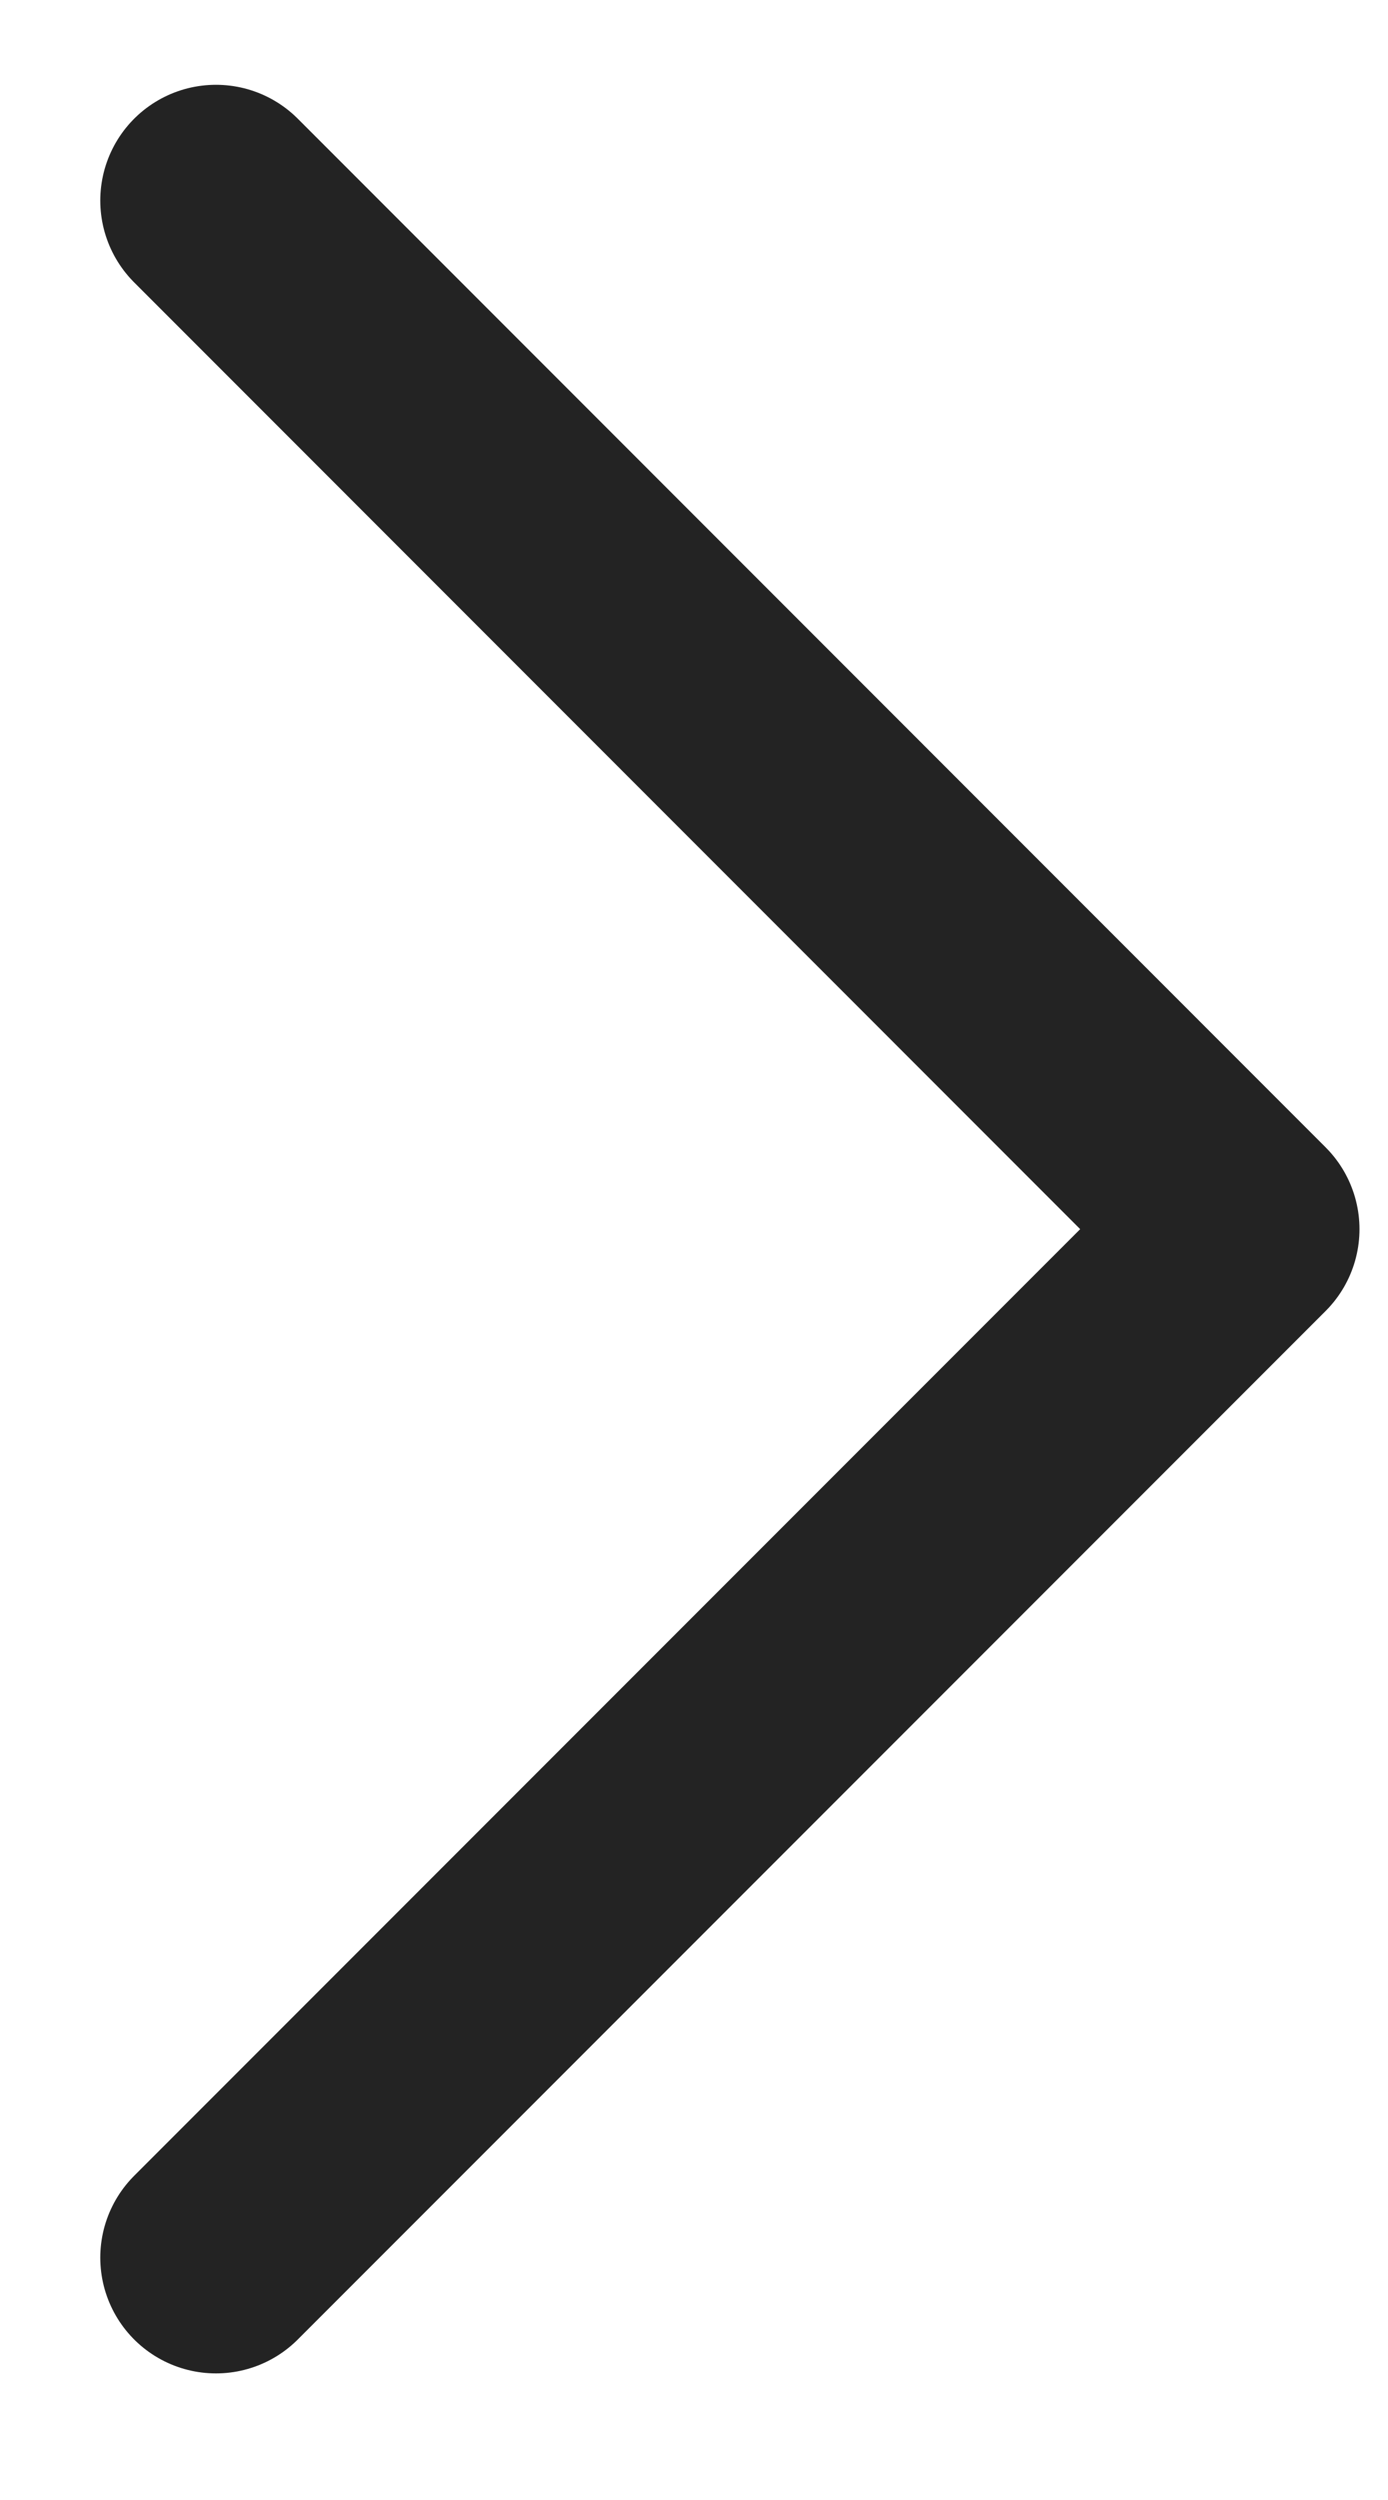
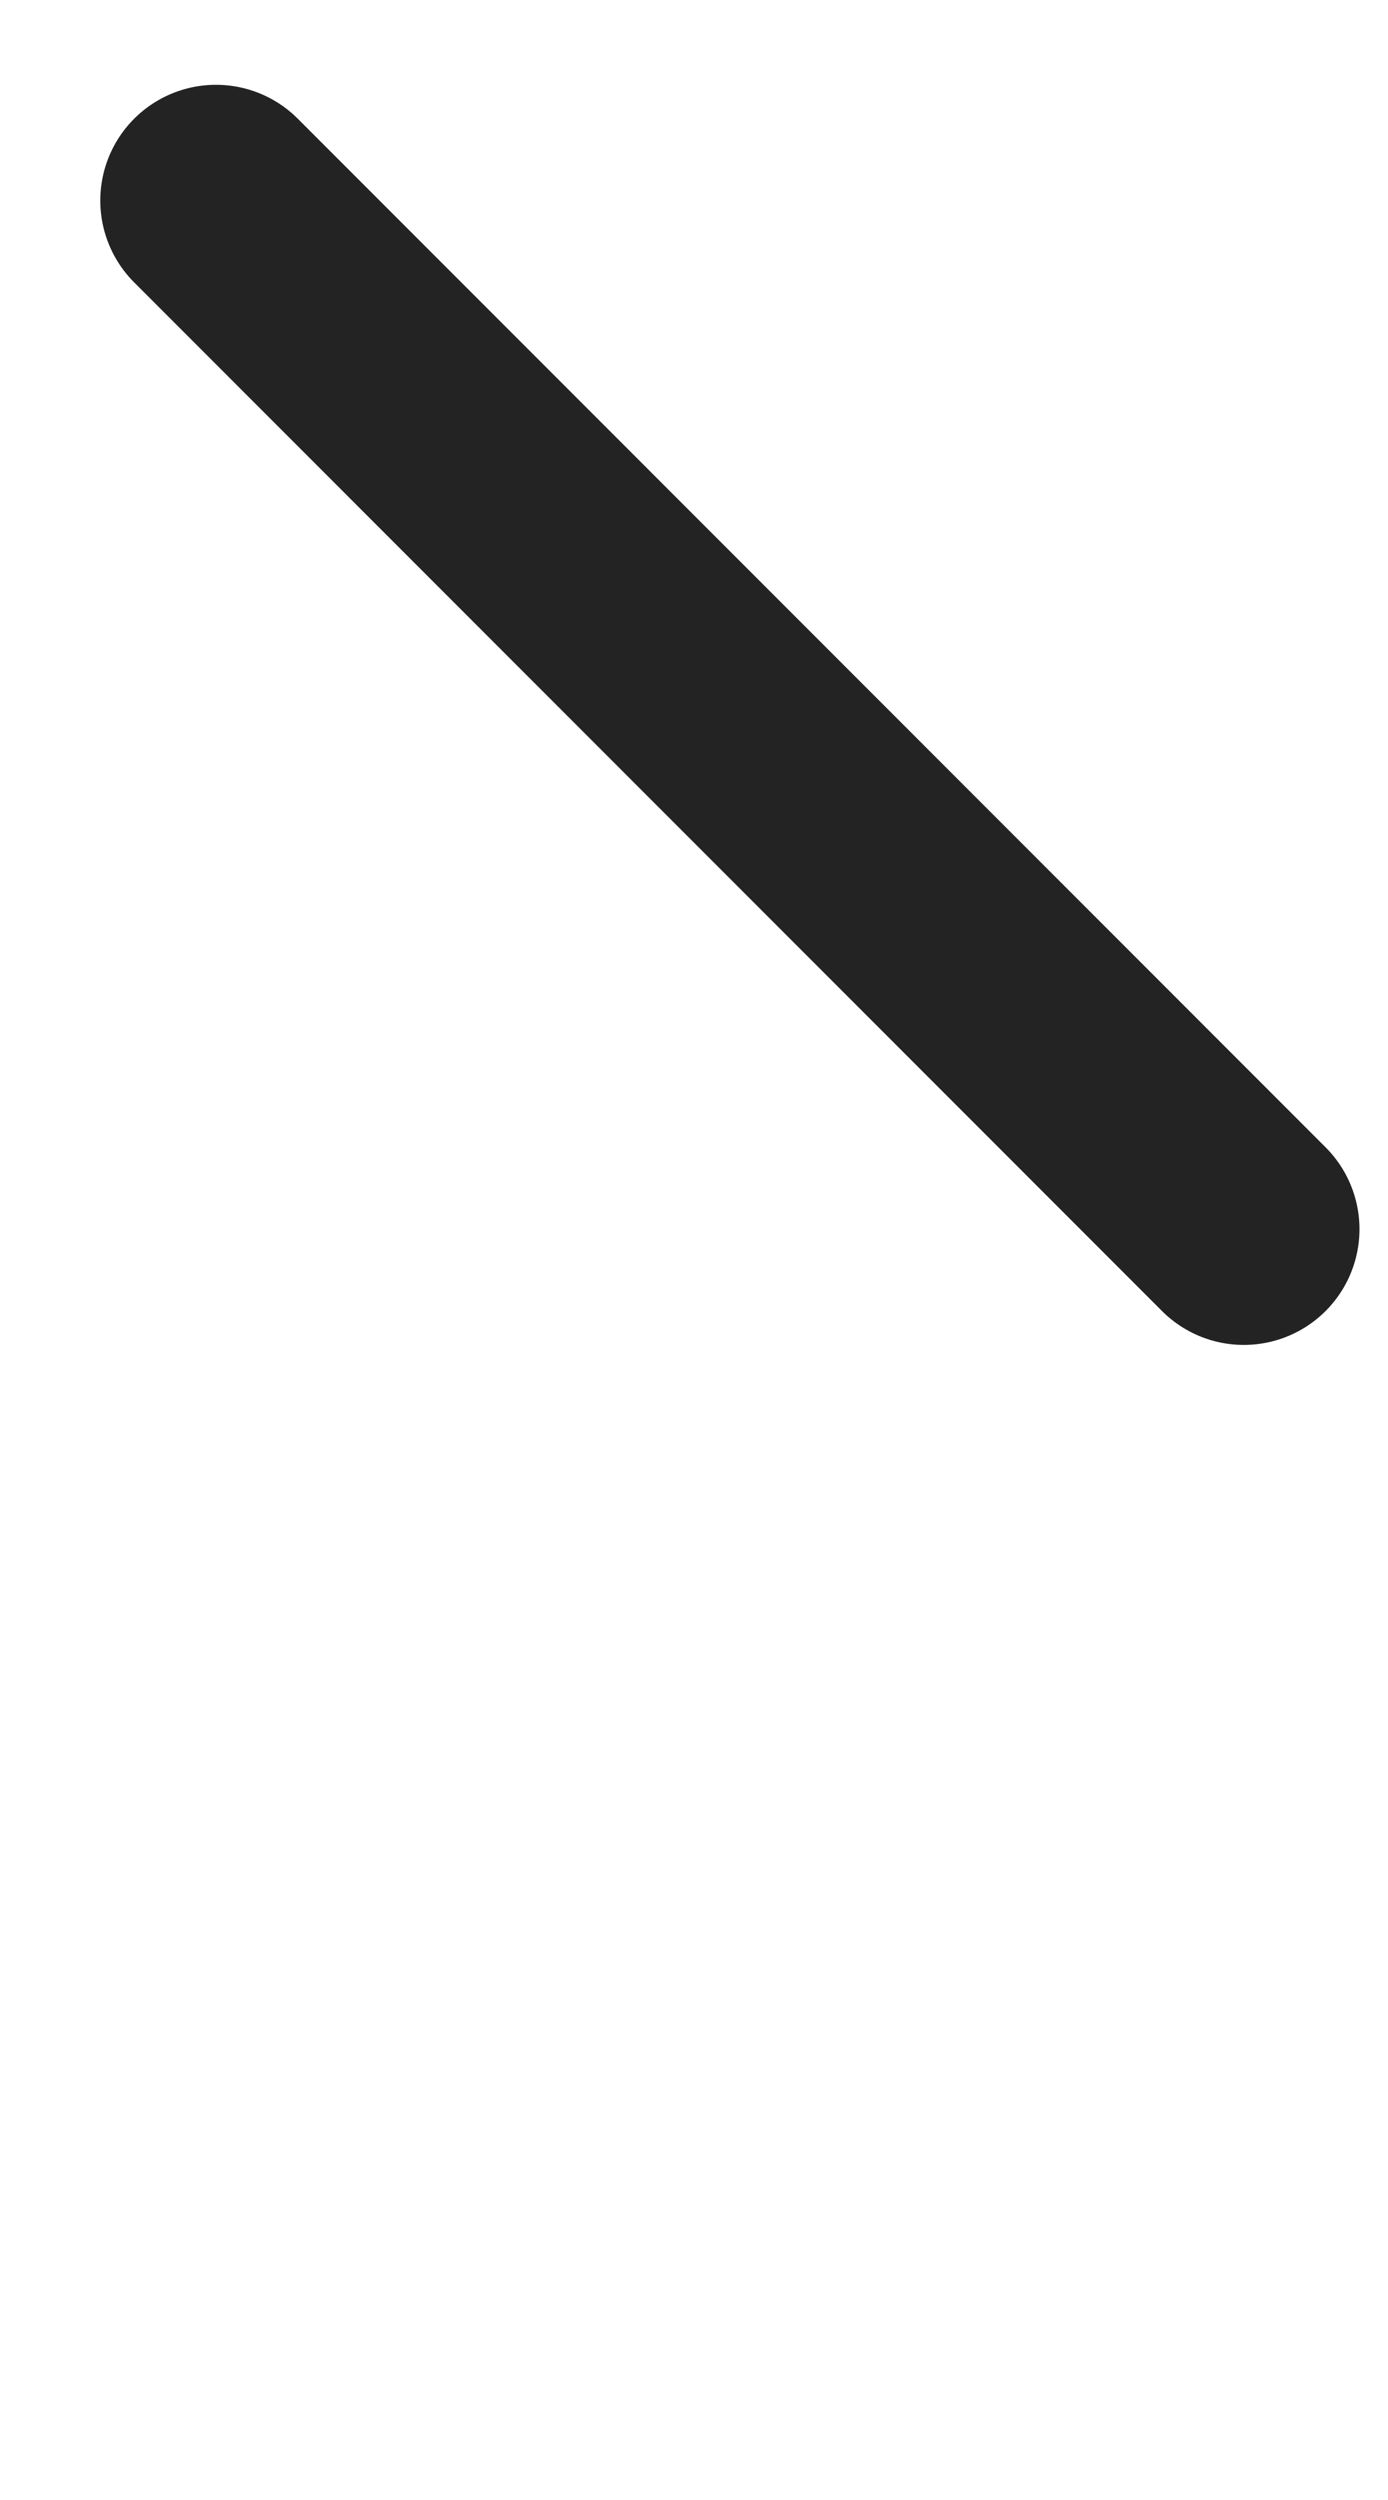
<svg xmlns="http://www.w3.org/2000/svg" width="10" height="18" viewBox="0 0 10 18" fill="none">
-   <path d="M1.556 1.444L8.961 8.85L1.556 16.255" stroke="#0C0C0C" stroke-opacity="0.9" stroke-width="1.667" stroke-linecap="round" stroke-linejoin="round" />
+   <path d="M1.556 1.444L8.961 8.85" stroke="#0C0C0C" stroke-opacity="0.9" stroke-width="1.667" stroke-linecap="round" stroke-linejoin="round" />
</svg>